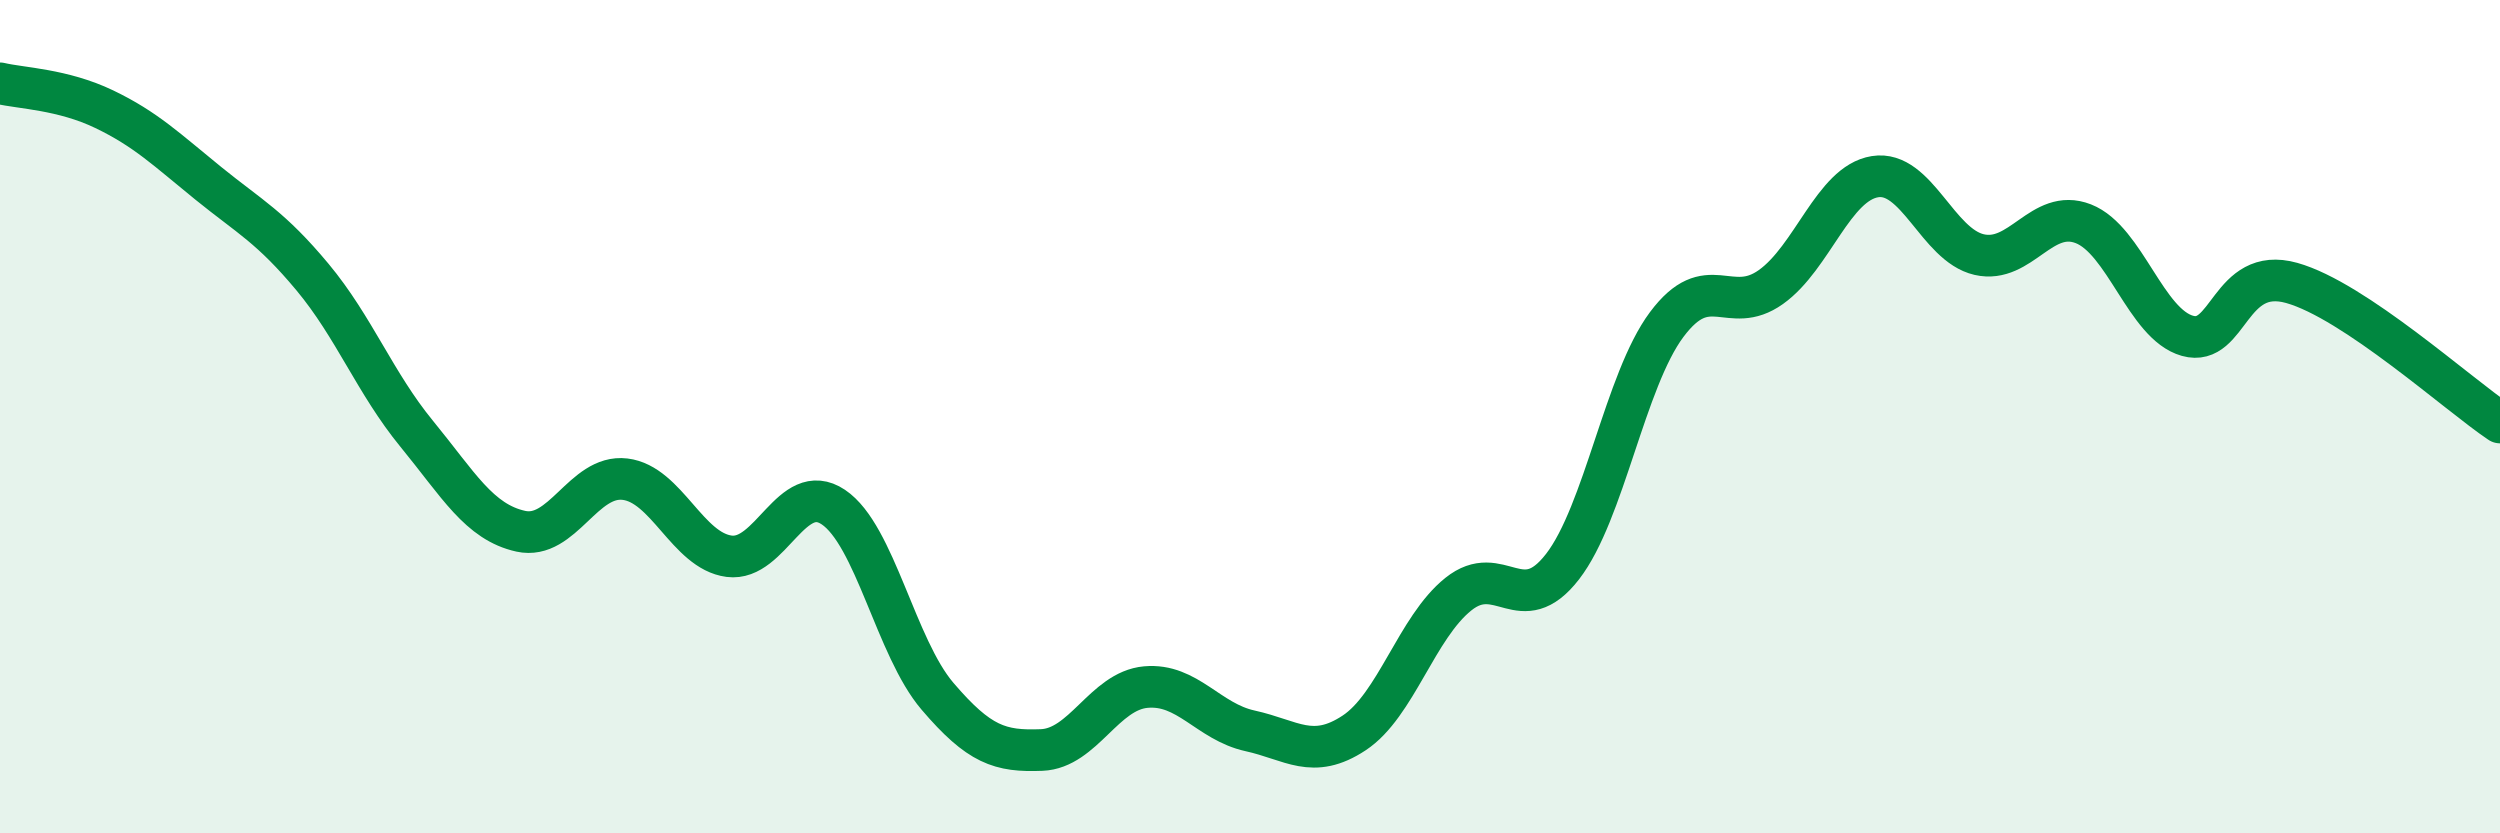
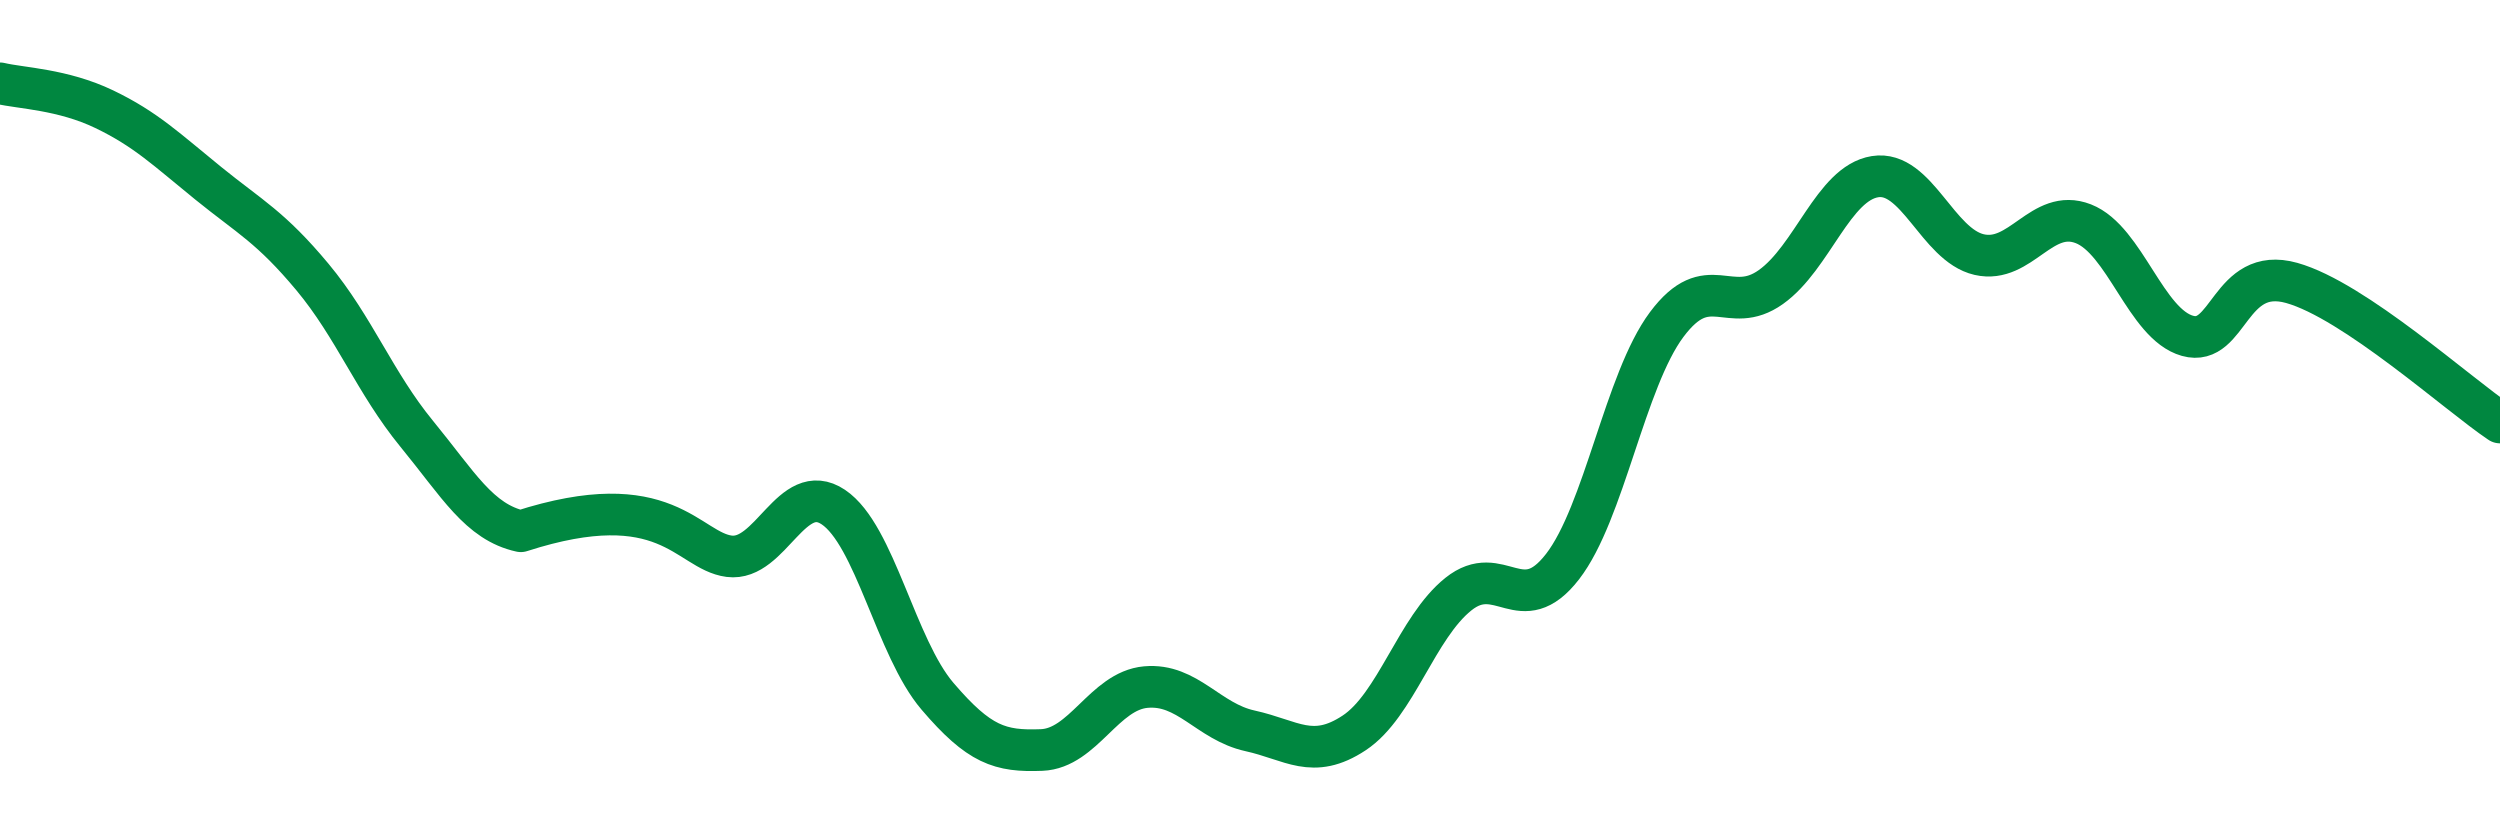
<svg xmlns="http://www.w3.org/2000/svg" width="60" height="20" viewBox="0 0 60 20">
-   <path d="M 0,2 C 0.5,2.12 1.5,2.14 2.5,2.62 C 3.5,3.1 4,3.59 5,4.4 C 6,5.21 6.5,5.45 7.5,6.65 C 8.5,7.85 9,9.19 10,10.41 C 11,11.63 11.5,12.53 12.5,12.75 C 13.5,12.97 14,11.38 15,11.5 C 16,11.62 16.5,13.22 17.5,13.35 C 18.5,13.48 19,11.5 20,12.17 C 21,12.84 21.5,15.54 22.5,16.71 C 23.5,17.88 24,18.04 25,18 C 26,17.96 26.5,16.58 27.5,16.49 C 28.5,16.4 29,17.32 30,17.54 C 31,17.76 31.5,18.25 32.5,17.59 C 33.5,16.93 34,15.06 35,14.26 C 36,13.46 36.5,14.89 37.5,13.6 C 38.5,12.31 39,9.13 40,7.79 C 41,6.45 41.5,7.6 42.5,6.89 C 43.5,6.18 44,4.4 45,4.24 C 46,4.08 46.5,5.88 47.5,6.11 C 48.5,6.34 49,4.98 50,5.37 C 51,5.76 51.5,7.78 52.5,8.06 C 53.5,8.34 53.5,6.37 55,6.79 C 56.5,7.21 59,9.47 60,10.14L60 20L0 20Z" fill="#008740" opacity="0.1" stroke-linecap="round" stroke-linejoin="round" />
-   <path d="M 0,2 C 0.5,2.12 1.5,2.14 2.5,2.62 C 3.5,3.1 4,3.59 5,4.4 C 6,5.21 6.5,5.45 7.5,6.65 C 8.5,7.85 9,9.19 10,10.41 C 11,11.63 11.5,12.53 12.5,12.75 C 13.5,12.97 14,11.38 15,11.5 C 16,11.62 16.5,13.22 17.5,13.35 C 18.5,13.48 19,11.5 20,12.17 C 21,12.84 21.5,15.54 22.5,16.71 C 23.5,17.88 24,18.04 25,18 C 26,17.96 26.5,16.58 27.5,16.49 C 28.5,16.4 29,17.32 30,17.54 C 31,17.76 31.5,18.25 32.5,17.59 C 33.5,16.93 34,15.06 35,14.26 C 36,13.46 36.5,14.89 37.5,13.6 C 38.5,12.31 39,9.13 40,7.79 C 41,6.45 41.5,7.6 42.5,6.89 C 43.5,6.18 44,4.4 45,4.24 C 46,4.08 46.5,5.88 47.5,6.11 C 48.5,6.34 49,4.98 50,5.37 C 51,5.76 51.5,7.78 52.5,8.06 C 53.5,8.34 53.5,6.37 55,6.79 C 56.5,7.21 59,9.47 60,10.14" stroke="#008740" stroke-width="1" fill="none" stroke-linecap="round" stroke-linejoin="round" />
+   <path d="M 0,2 C 0.5,2.12 1.5,2.14 2.5,2.62 C 3.5,3.1 4,3.59 5,4.4 C 6,5.21 6.5,5.45 7.5,6.65 C 8.5,7.85 9,9.19 10,10.41 C 11,11.63 11.5,12.53 12.5,12.75 C 16,11.62 16.5,13.22 17.5,13.35 C 18.5,13.48 19,11.5 20,12.17 C 21,12.84 21.5,15.54 22.5,16.71 C 23.5,17.88 24,18.04 25,18 C 26,17.96 26.5,16.58 27.5,16.49 C 28.5,16.4 29,17.32 30,17.54 C 31,17.76 31.5,18.25 32.5,17.59 C 33.5,16.93 34,15.06 35,14.26 C 36,13.46 36.5,14.89 37.5,13.6 C 38.5,12.31 39,9.13 40,7.79 C 41,6.45 41.5,7.6 42.5,6.89 C 43.5,6.18 44,4.4 45,4.24 C 46,4.08 46.5,5.88 47.5,6.11 C 48.5,6.34 49,4.98 50,5.37 C 51,5.76 51.5,7.78 52.5,8.06 C 53.5,8.34 53.5,6.37 55,6.79 C 56.5,7.21 59,9.47 60,10.14" stroke="#008740" stroke-width="1" fill="none" stroke-linecap="round" stroke-linejoin="round" />
</svg>